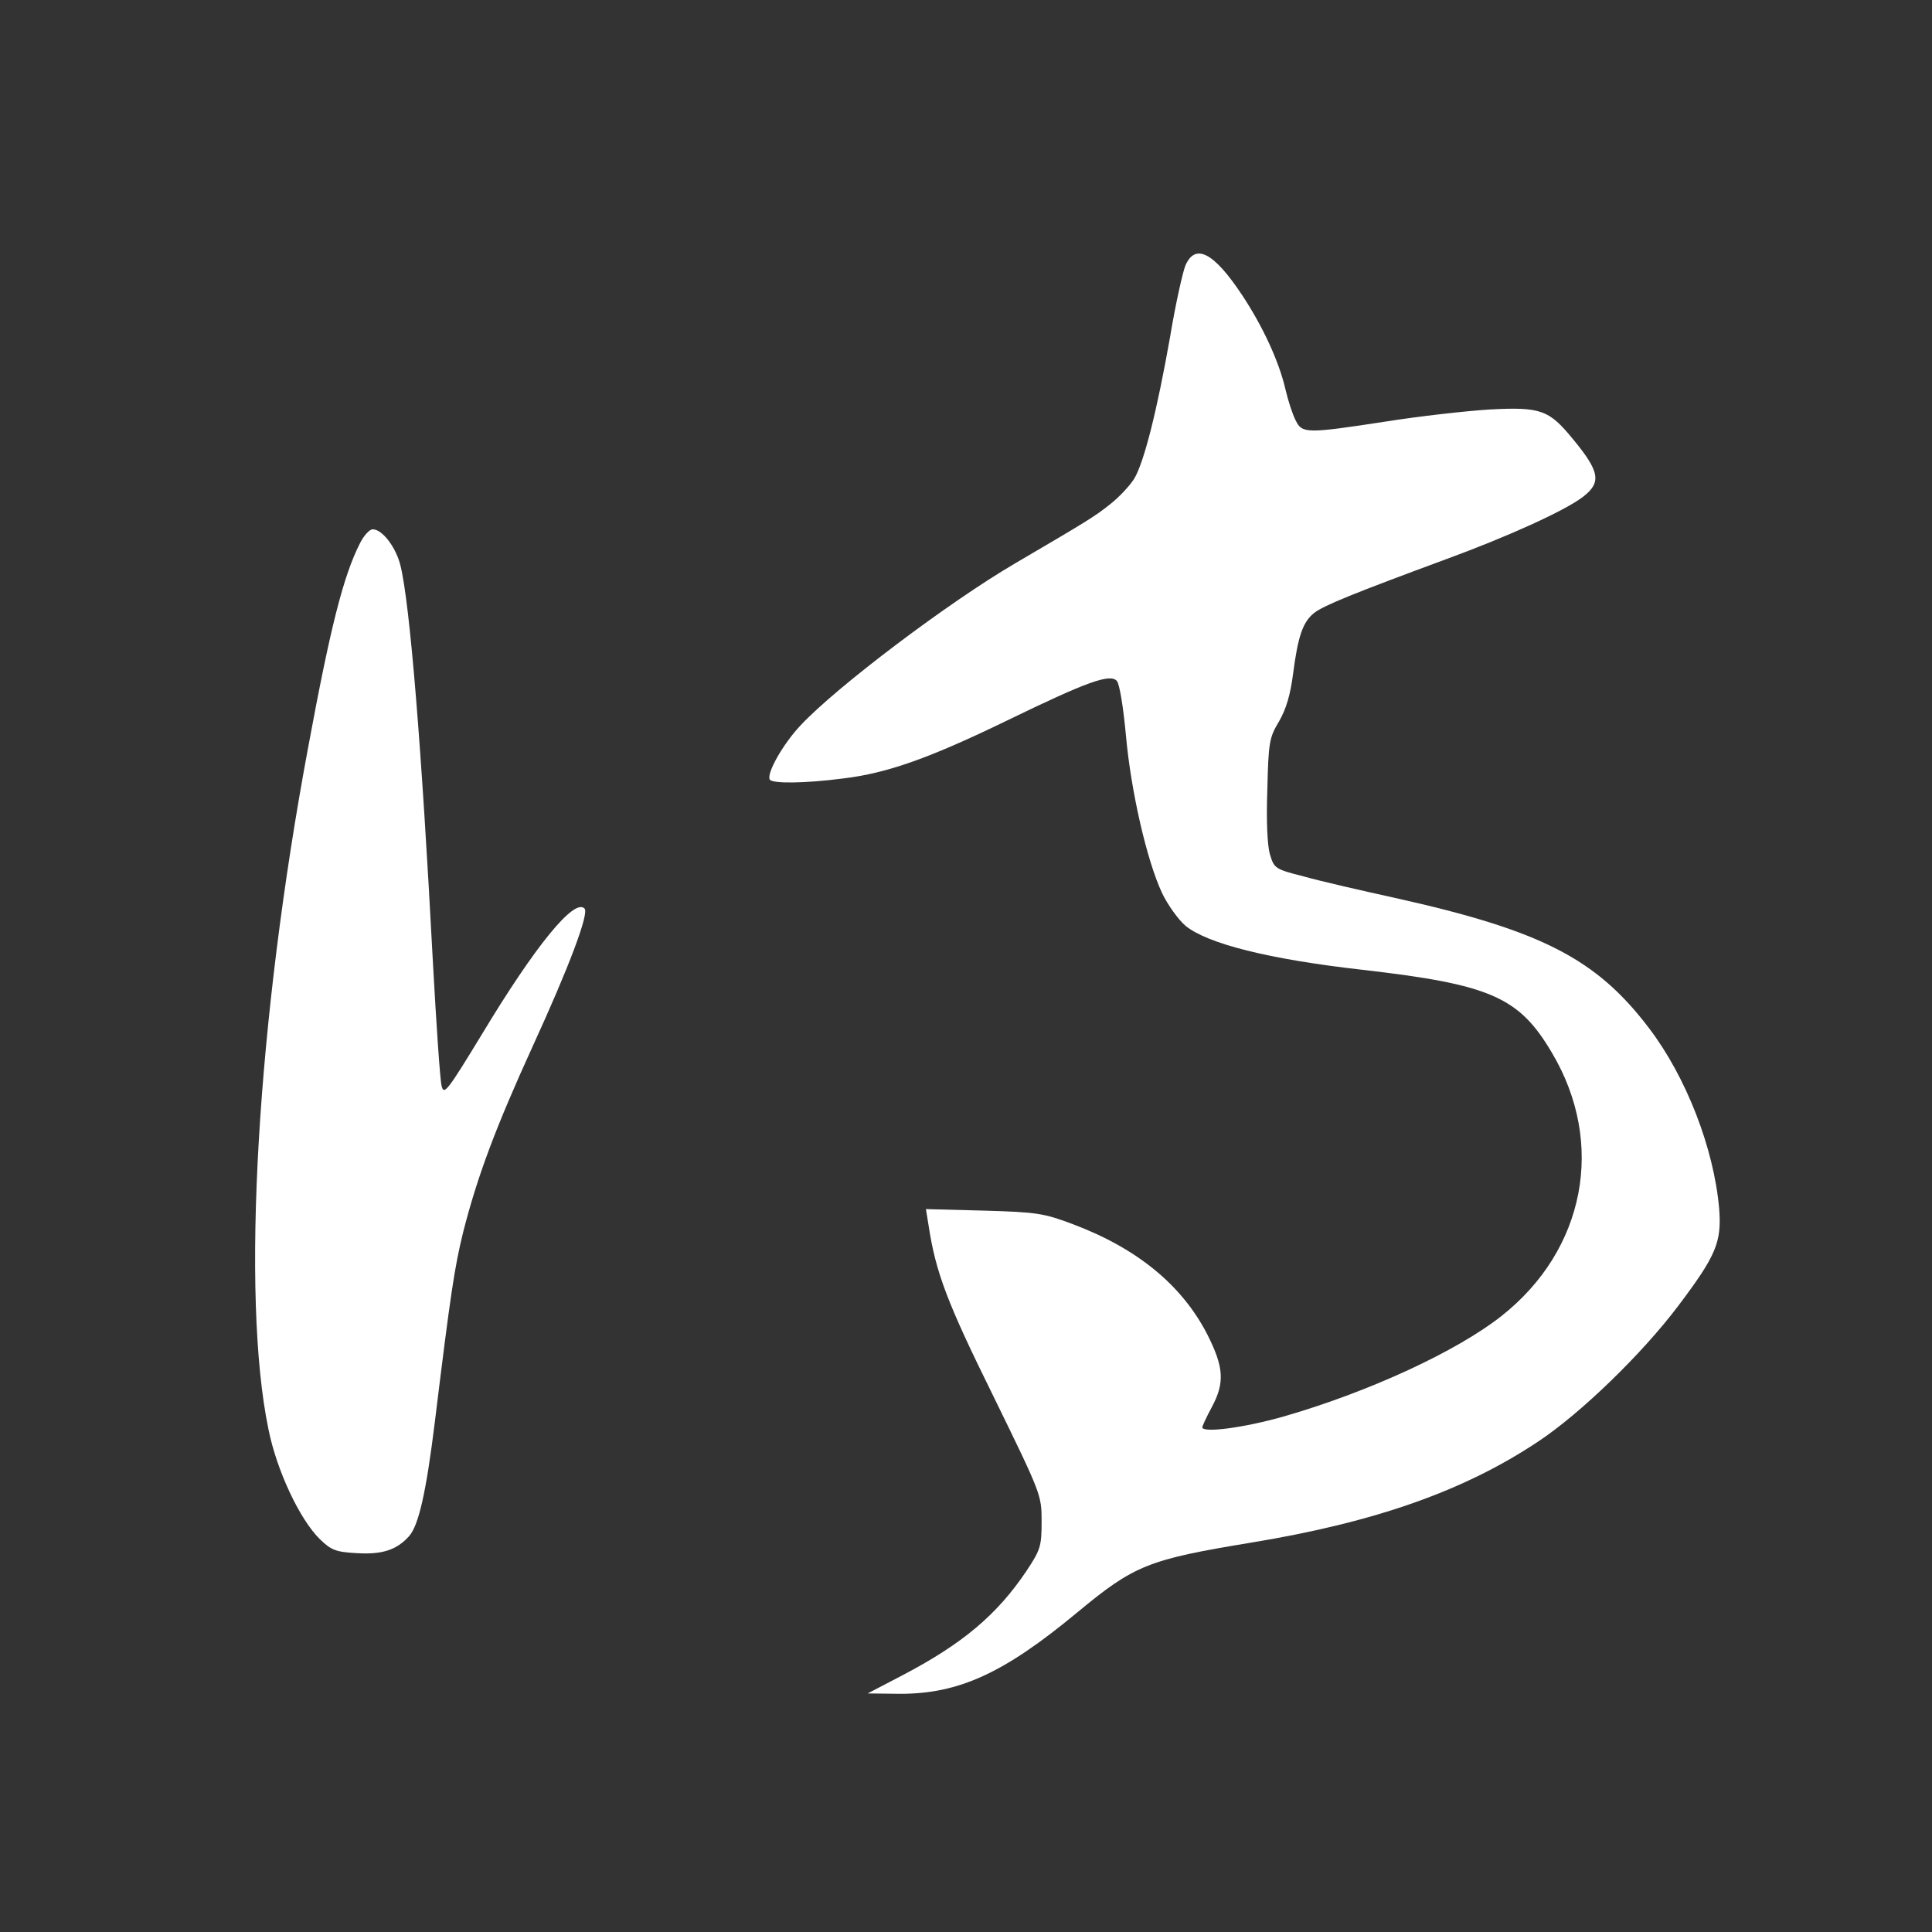
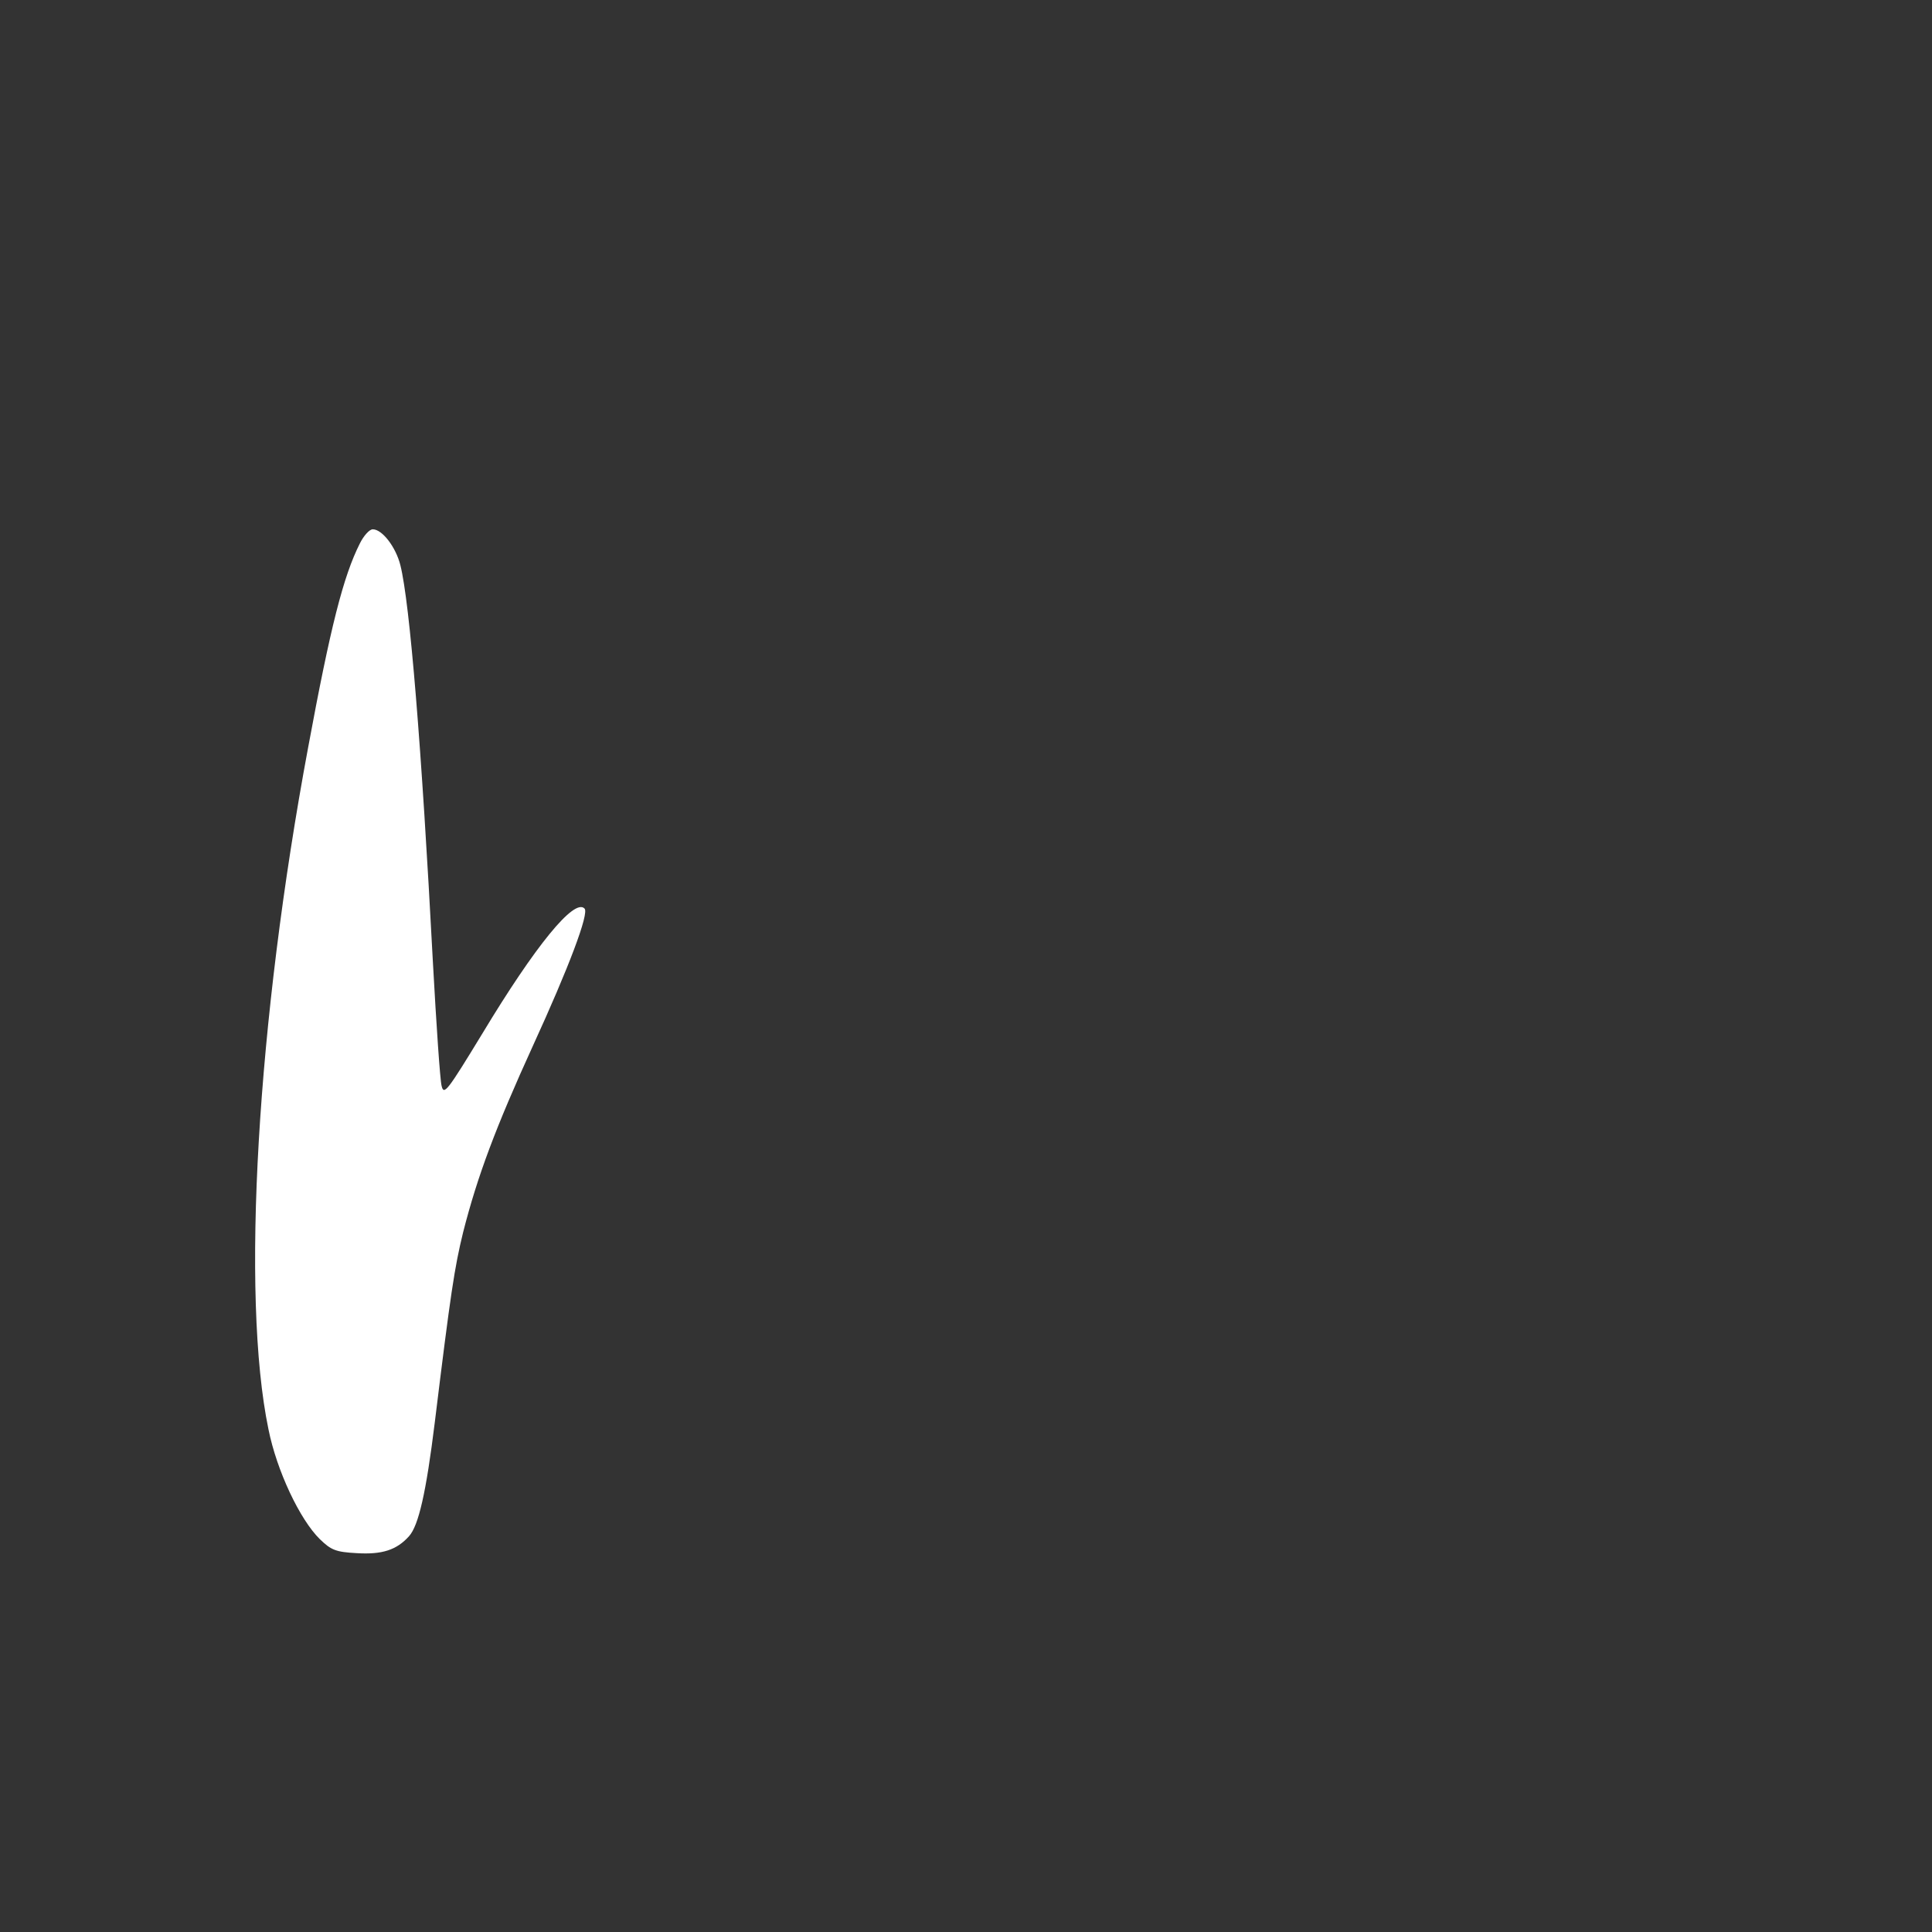
<svg xmlns="http://www.w3.org/2000/svg" version="1.0" width="511pt" height="511pt" viewBox="0 0 511 511" preserveAspectRatio="xMidYMid meet">
  <rect x="0" y="0" width="511" height="511" fill="#333333" stroke="none" />
  <g transform="translate(0,511) scale(0.1,-0.1)" fill="#ffffff" stroke="none">
-     <path d="M3135 4407 c-7 -18 -26 -102 -40 -187 -35 -198 -69 -332 -95 -376 -12 -19 -40 -49 -63 -67 -41 -33 -61 -45 -252 -157 -176 -103 -473 -327 -568 -429 -47 -50 -90 -127 -81 -143 7 -11 94 -10 194 3 117 14 229 54 433 153 212 103 273 125 291 105 7 -8 17 -68 24 -144 13 -146 55 -331 96 -418 15 -31 43 -70 62 -86 58 -47 219 -88 467 -116 340 -39 415 -72 502 -220 142 -239 88 -521 -134 -696 -118 -93 -349 -200 -574 -265 -104 -30 -217 -45 -217 -29 0 3 11 27 25 53 35 65 32 106 -12 193 -67 130 -185 227 -355 291 -77 29 -95 32 -236 36 l-153 4 7 -43 c19 -125 49 -204 172 -453 126 -258 127 -260 127 -330 0 -66 -3 -75 -40 -131 -78 -116 -169 -193 -330 -277 l-90 -47 86 -1 c155 0 274 54 468 215 152 126 188 140 461 185 328 54 563 137 758 267 112 74 275 232 370 358 102 135 116 170 109 259 -14 159 -87 347 -185 476 -140 185 -286 259 -672 345 -91 20 -200 45 -242 57 -75 19 -78 21 -89 58 -7 23 -10 89 -7 171 3 125 5 138 31 181 19 33 30 71 37 125 13 101 26 138 56 162 26 20 108 53 349 142 161 59 314 128 362 165 49 38 45 66 -27 153 -63 77 -85 85 -219 78 -64 -4 -188 -18 -276 -32 -209 -32 -221 -32 -238 3 -8 15 -20 52 -27 82 -17 74 -60 167 -115 250 -75 113 -124 138 -150 77z" />
    <path d="M952 3673 c-44 -87 -78 -221 -137 -540 -135 -723 -178 -1451 -105 -1803 22 -110 83 -239 136 -291 30 -29 42 -34 98 -37 66 -4 105 8 138 45 25 28 45 114 68 301 42 343 52 409 75 503 38 149 86 277 185 494 94 205 149 350 136 362 -27 28 -130 -98 -271 -332 -92 -151 -101 -163 -107 -137 -4 15 -14 162 -23 327 -30 571 -61 950 -86 1050 -12 48 -48 95 -73 95 -9 0 -24 -17 -34 -37z" />
  </g>
</svg>